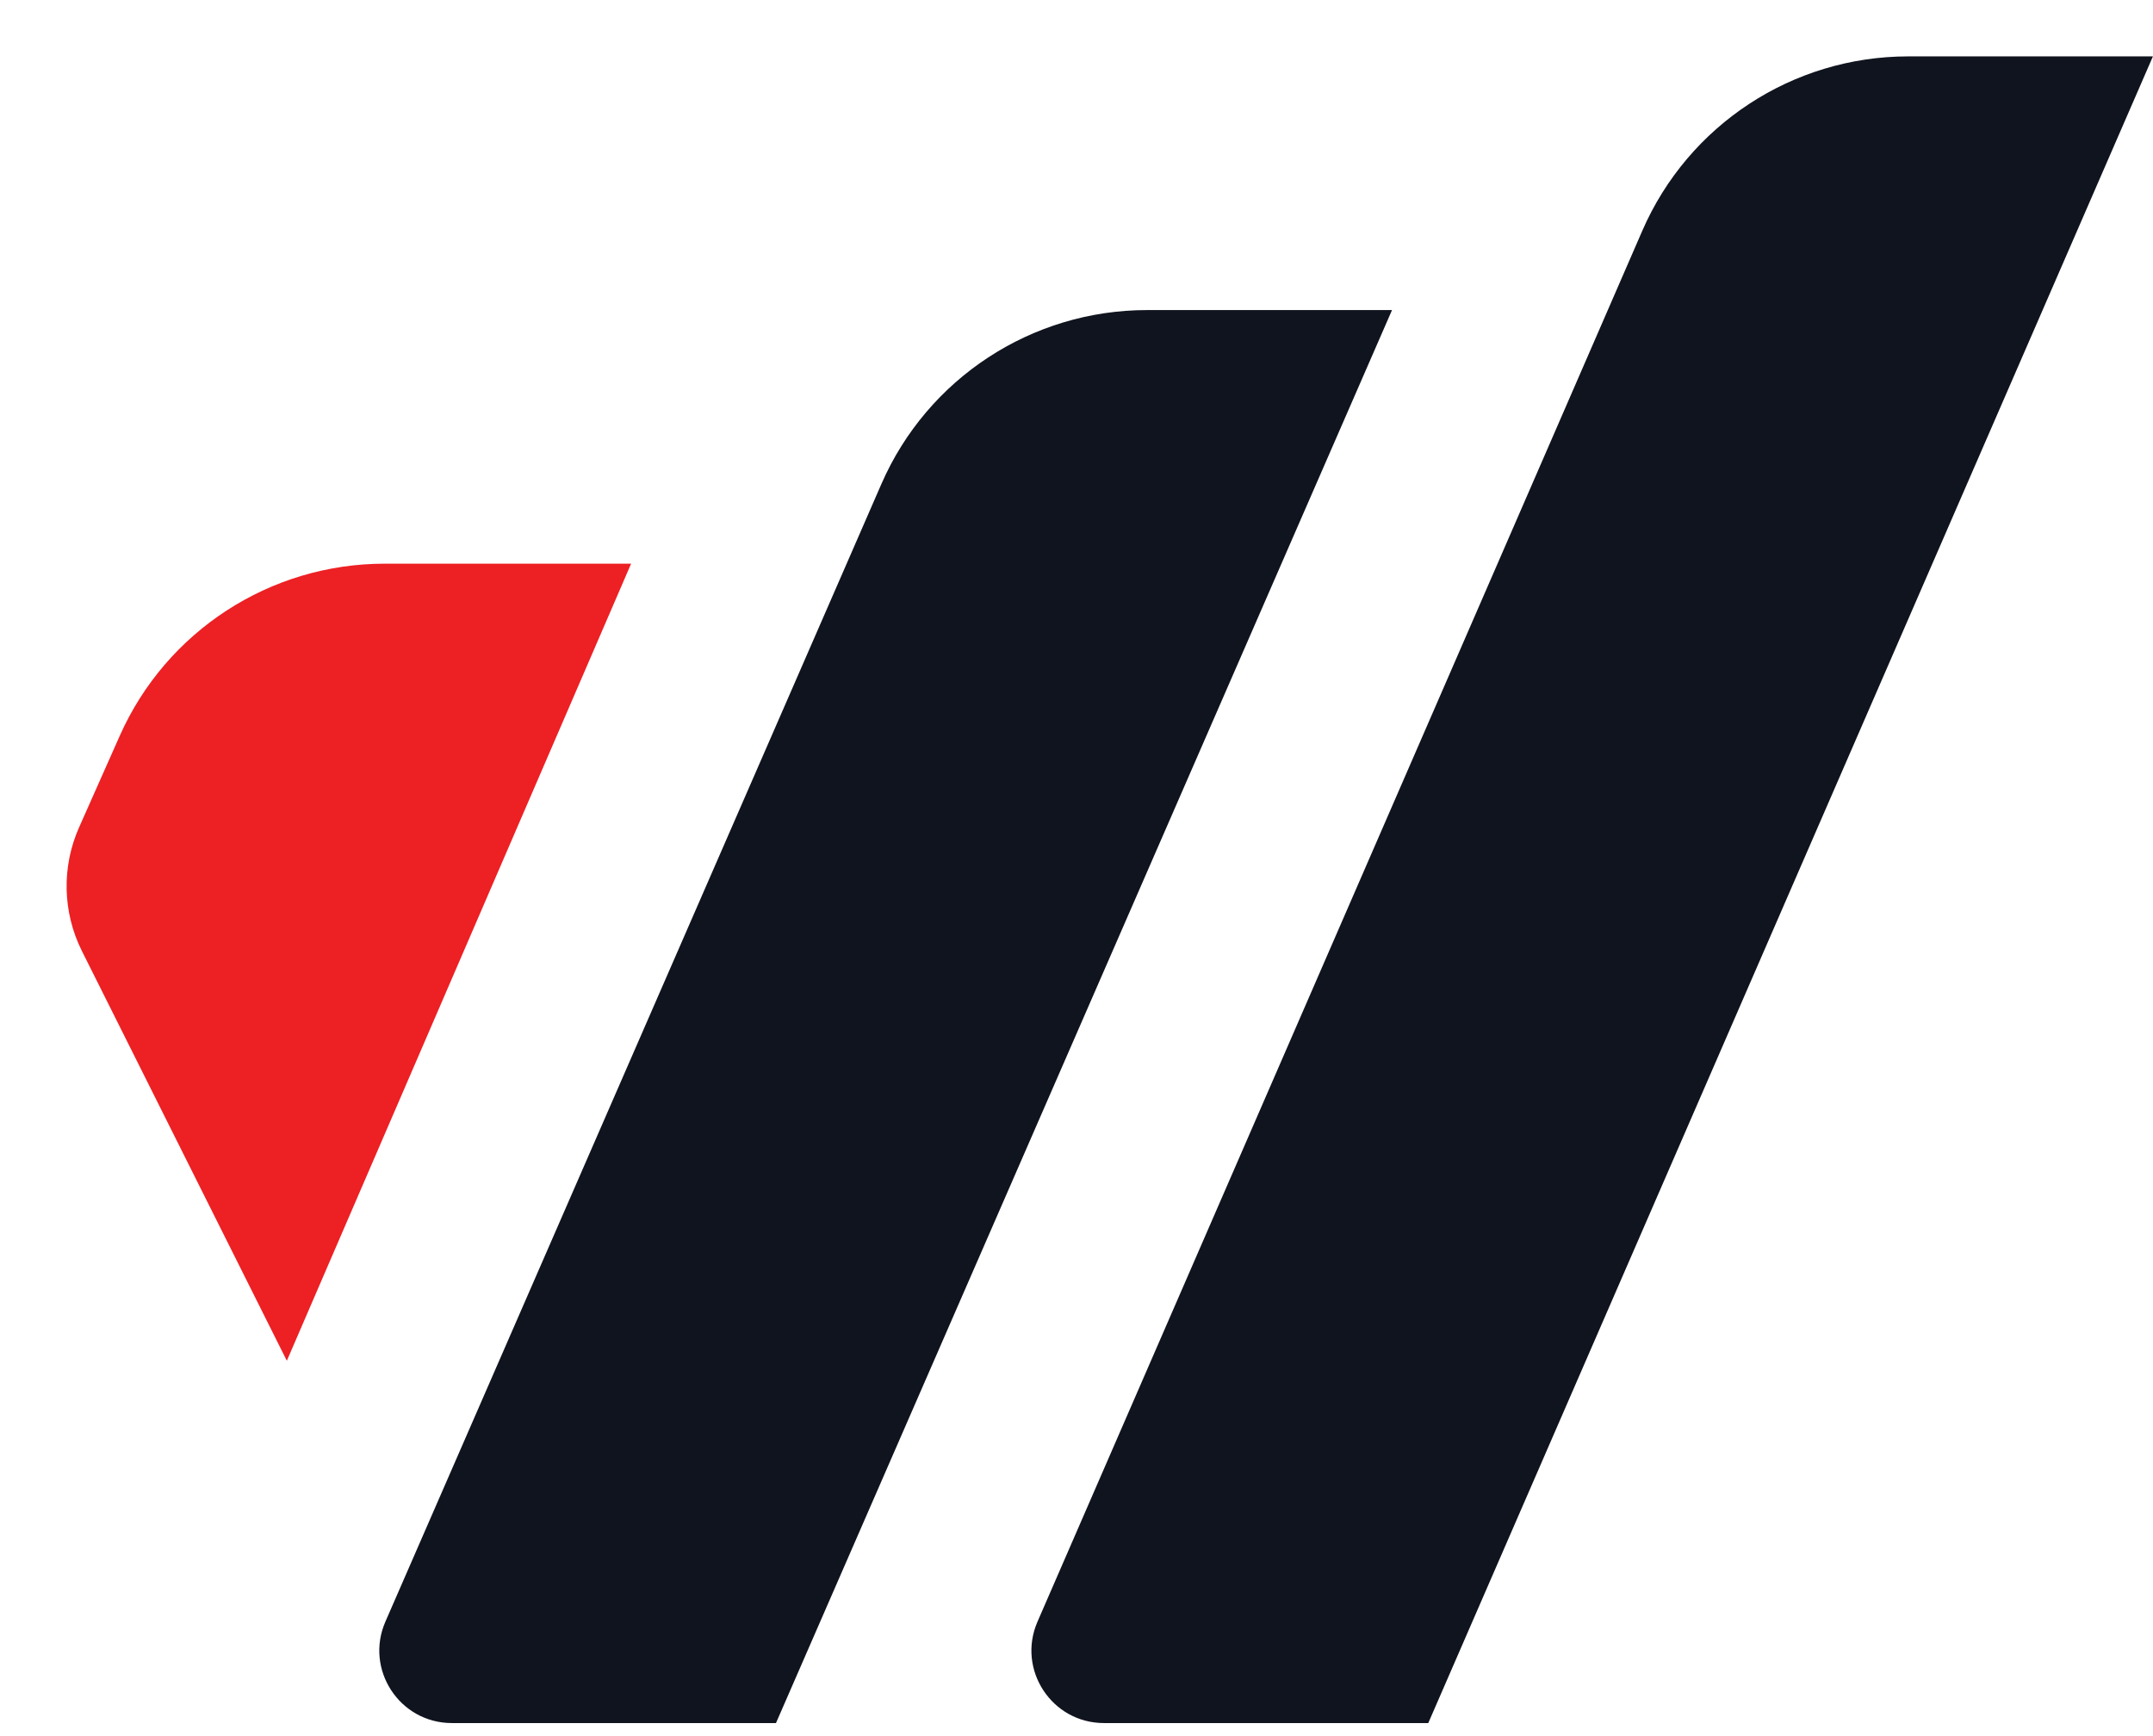
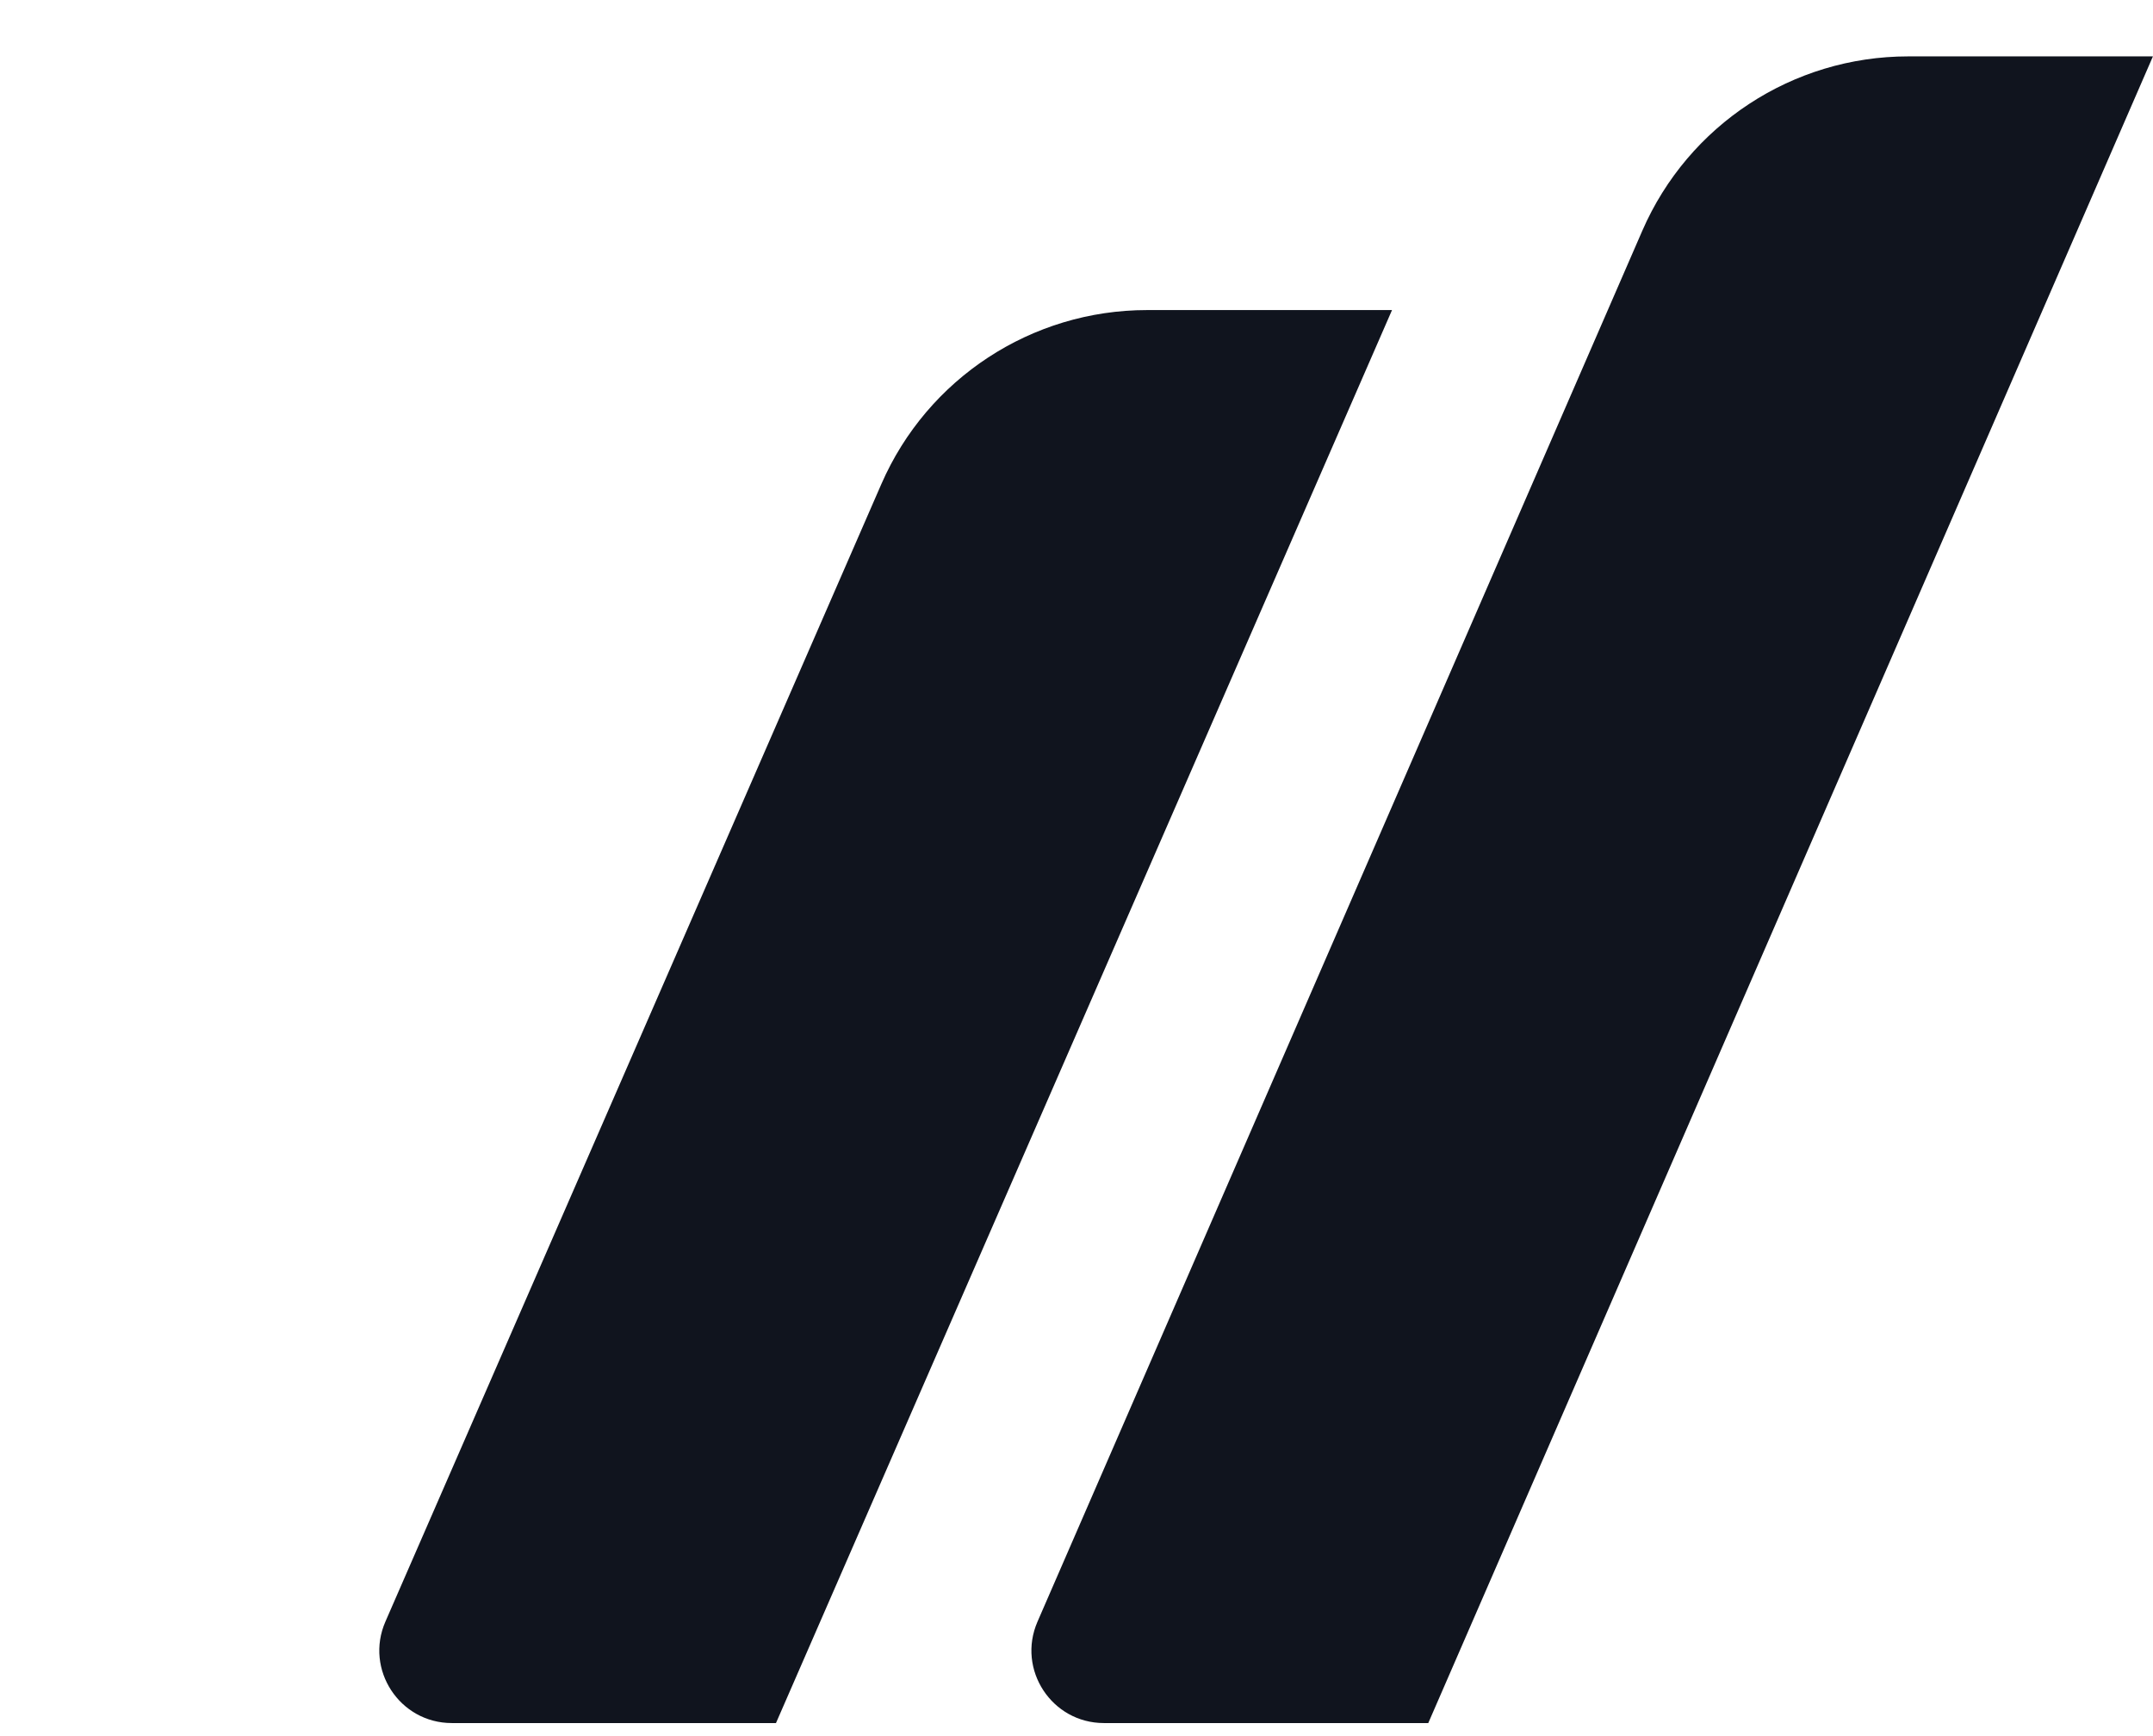
<svg xmlns="http://www.w3.org/2000/svg" width="31" height="25" viewBox="0 0 31 25" fill="none">
  <path d="M23.647 3.322C24.31 1.798 25.813 0.812 27.475 0.812H30.999L20.565 24.812H15.895C15.144 24.812 14.639 24.042 14.938 23.353L23.647 3.322Z" fill="#10141E" />
  <path d="M12.69 6.971C13.353 5.449 14.855 4.465 16.516 4.465H20.043L11.173 24.812H6.506C5.754 24.812 5.249 24.041 5.549 23.352L12.69 6.971Z" fill="#10141E" />
-   <path d="M1.724 10.596C2.394 9.088 3.889 8.117 5.538 8.117H9.087L4.13 19.595L1.179 13.694C0.9 13.136 0.886 12.482 1.139 11.913L1.724 10.596Z" fill="#ED2024" />
</svg>